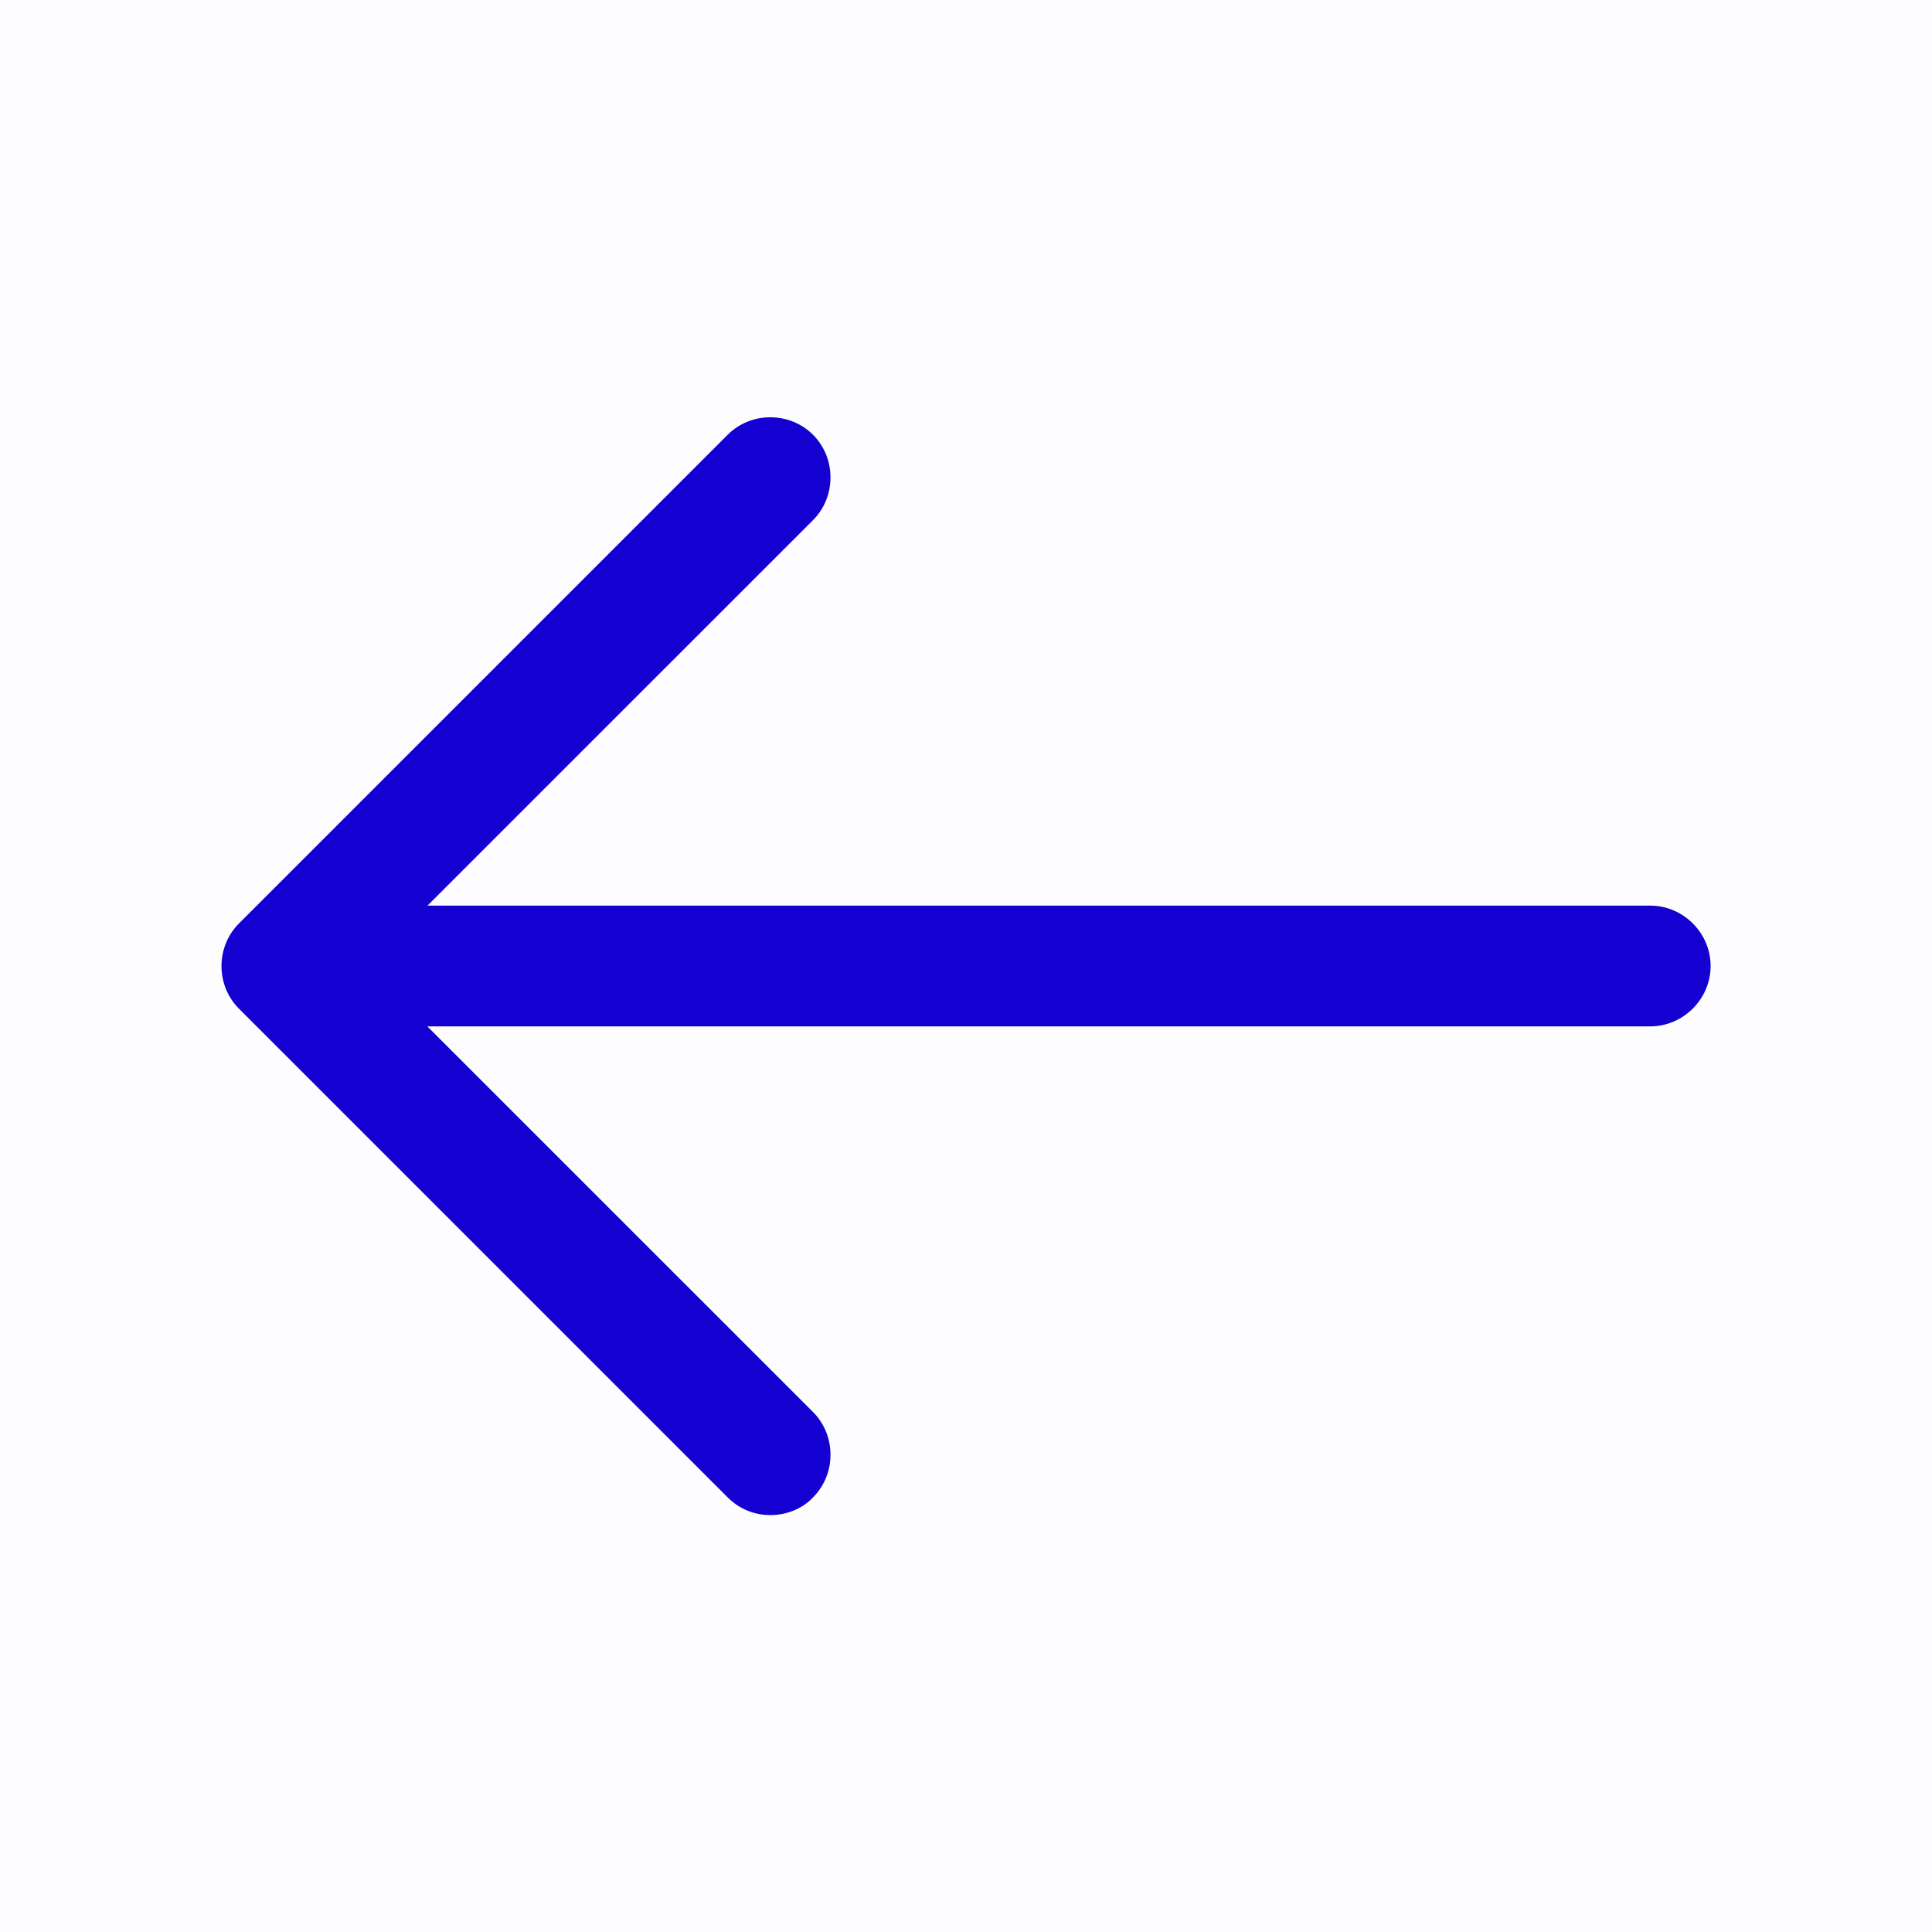
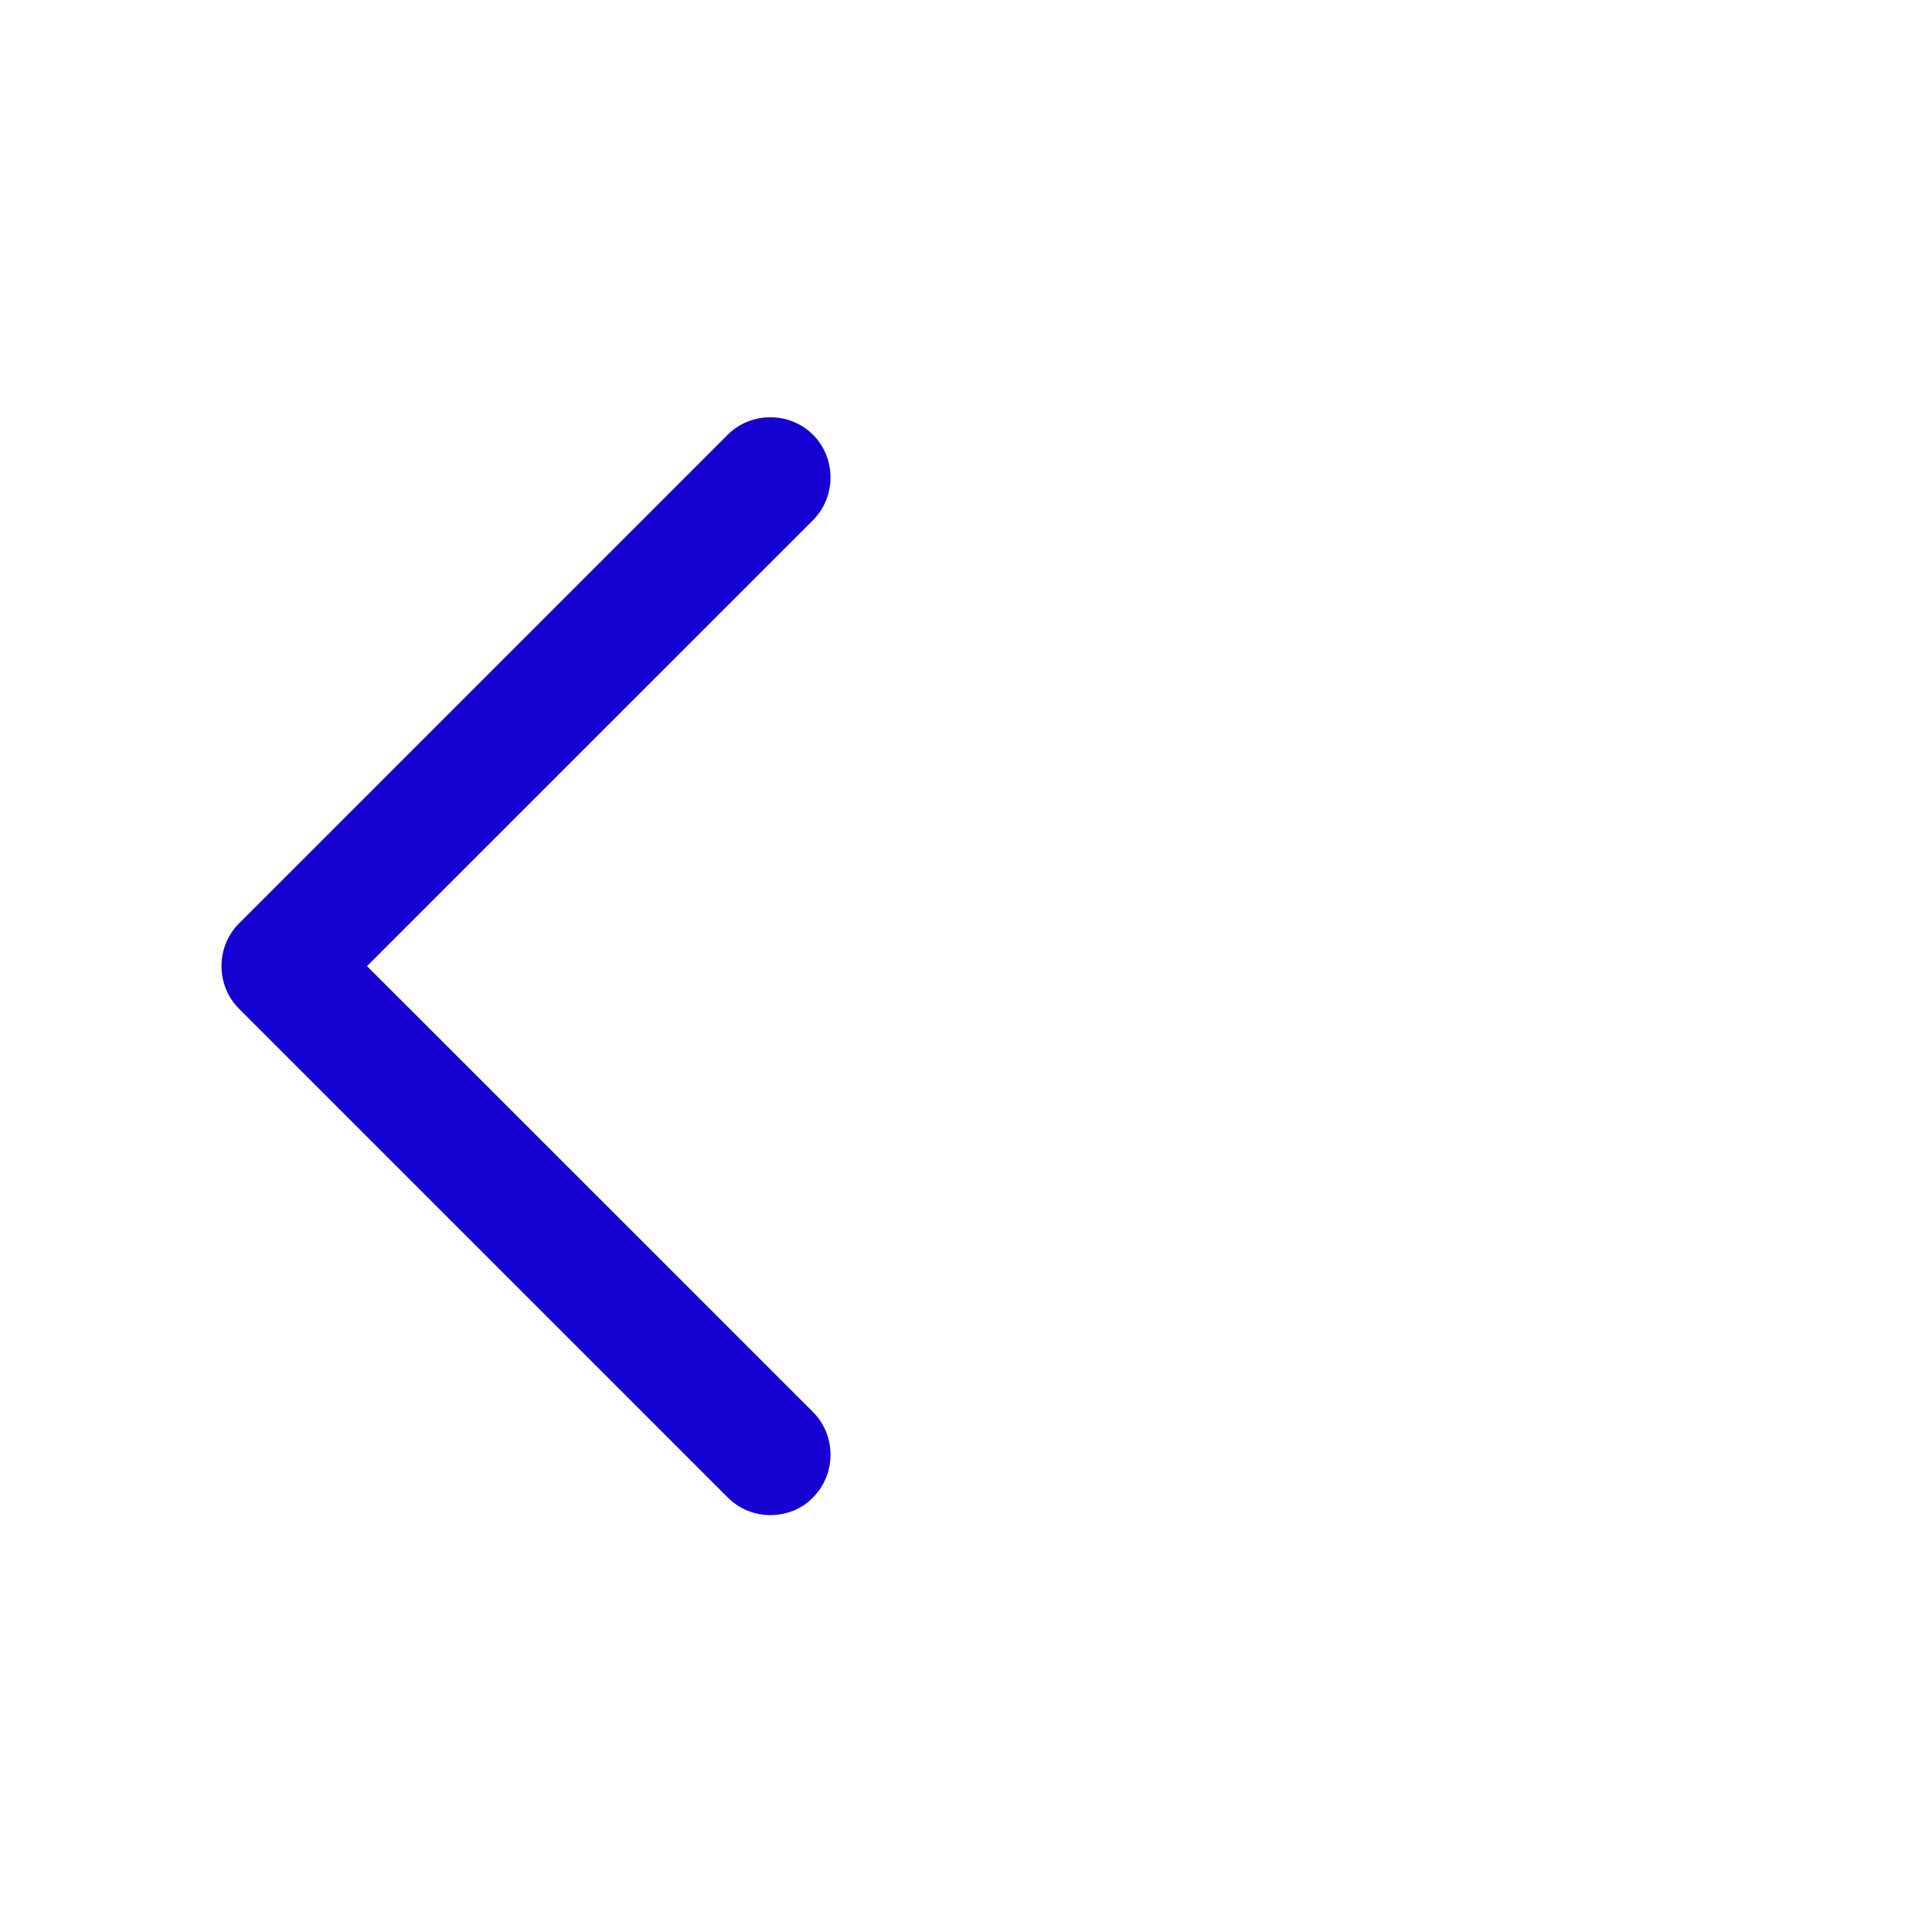
<svg xmlns="http://www.w3.org/2000/svg" width="24" height="24" viewBox="0 0 24 24" fill="none">
  <path d="M9.039 18.601L2.969 12.531C2.679 12.241 2.679 11.761 2.969 11.471L9.039 5.401C9.329 5.111 9.809 5.111 10.1 5.401C10.389 5.691 10.389 6.171 10.1 6.461L4.559 12.001L10.1 17.541C10.389 17.831 10.389 18.311 10.1 18.601C9.959 18.751 9.759 18.821 9.569 18.821C9.379 18.821 9.189 18.751 9.039 18.601Z" fill="#1400D0" />
-   <path d="M3.67 12.75C3.26 12.75 2.92 12.41 2.92 12C2.92 11.59 3.26 11.25 3.67 11.25H20.5C20.91 11.25 21.25 11.59 21.25 12C21.25 12.41 20.91 12.75 20.5 12.75H3.67Z" fill="#1400D0" />
-   <path opacity="0.01" d="M24 0V24H0V0H24Z" fill="#1400D0" />
</svg>